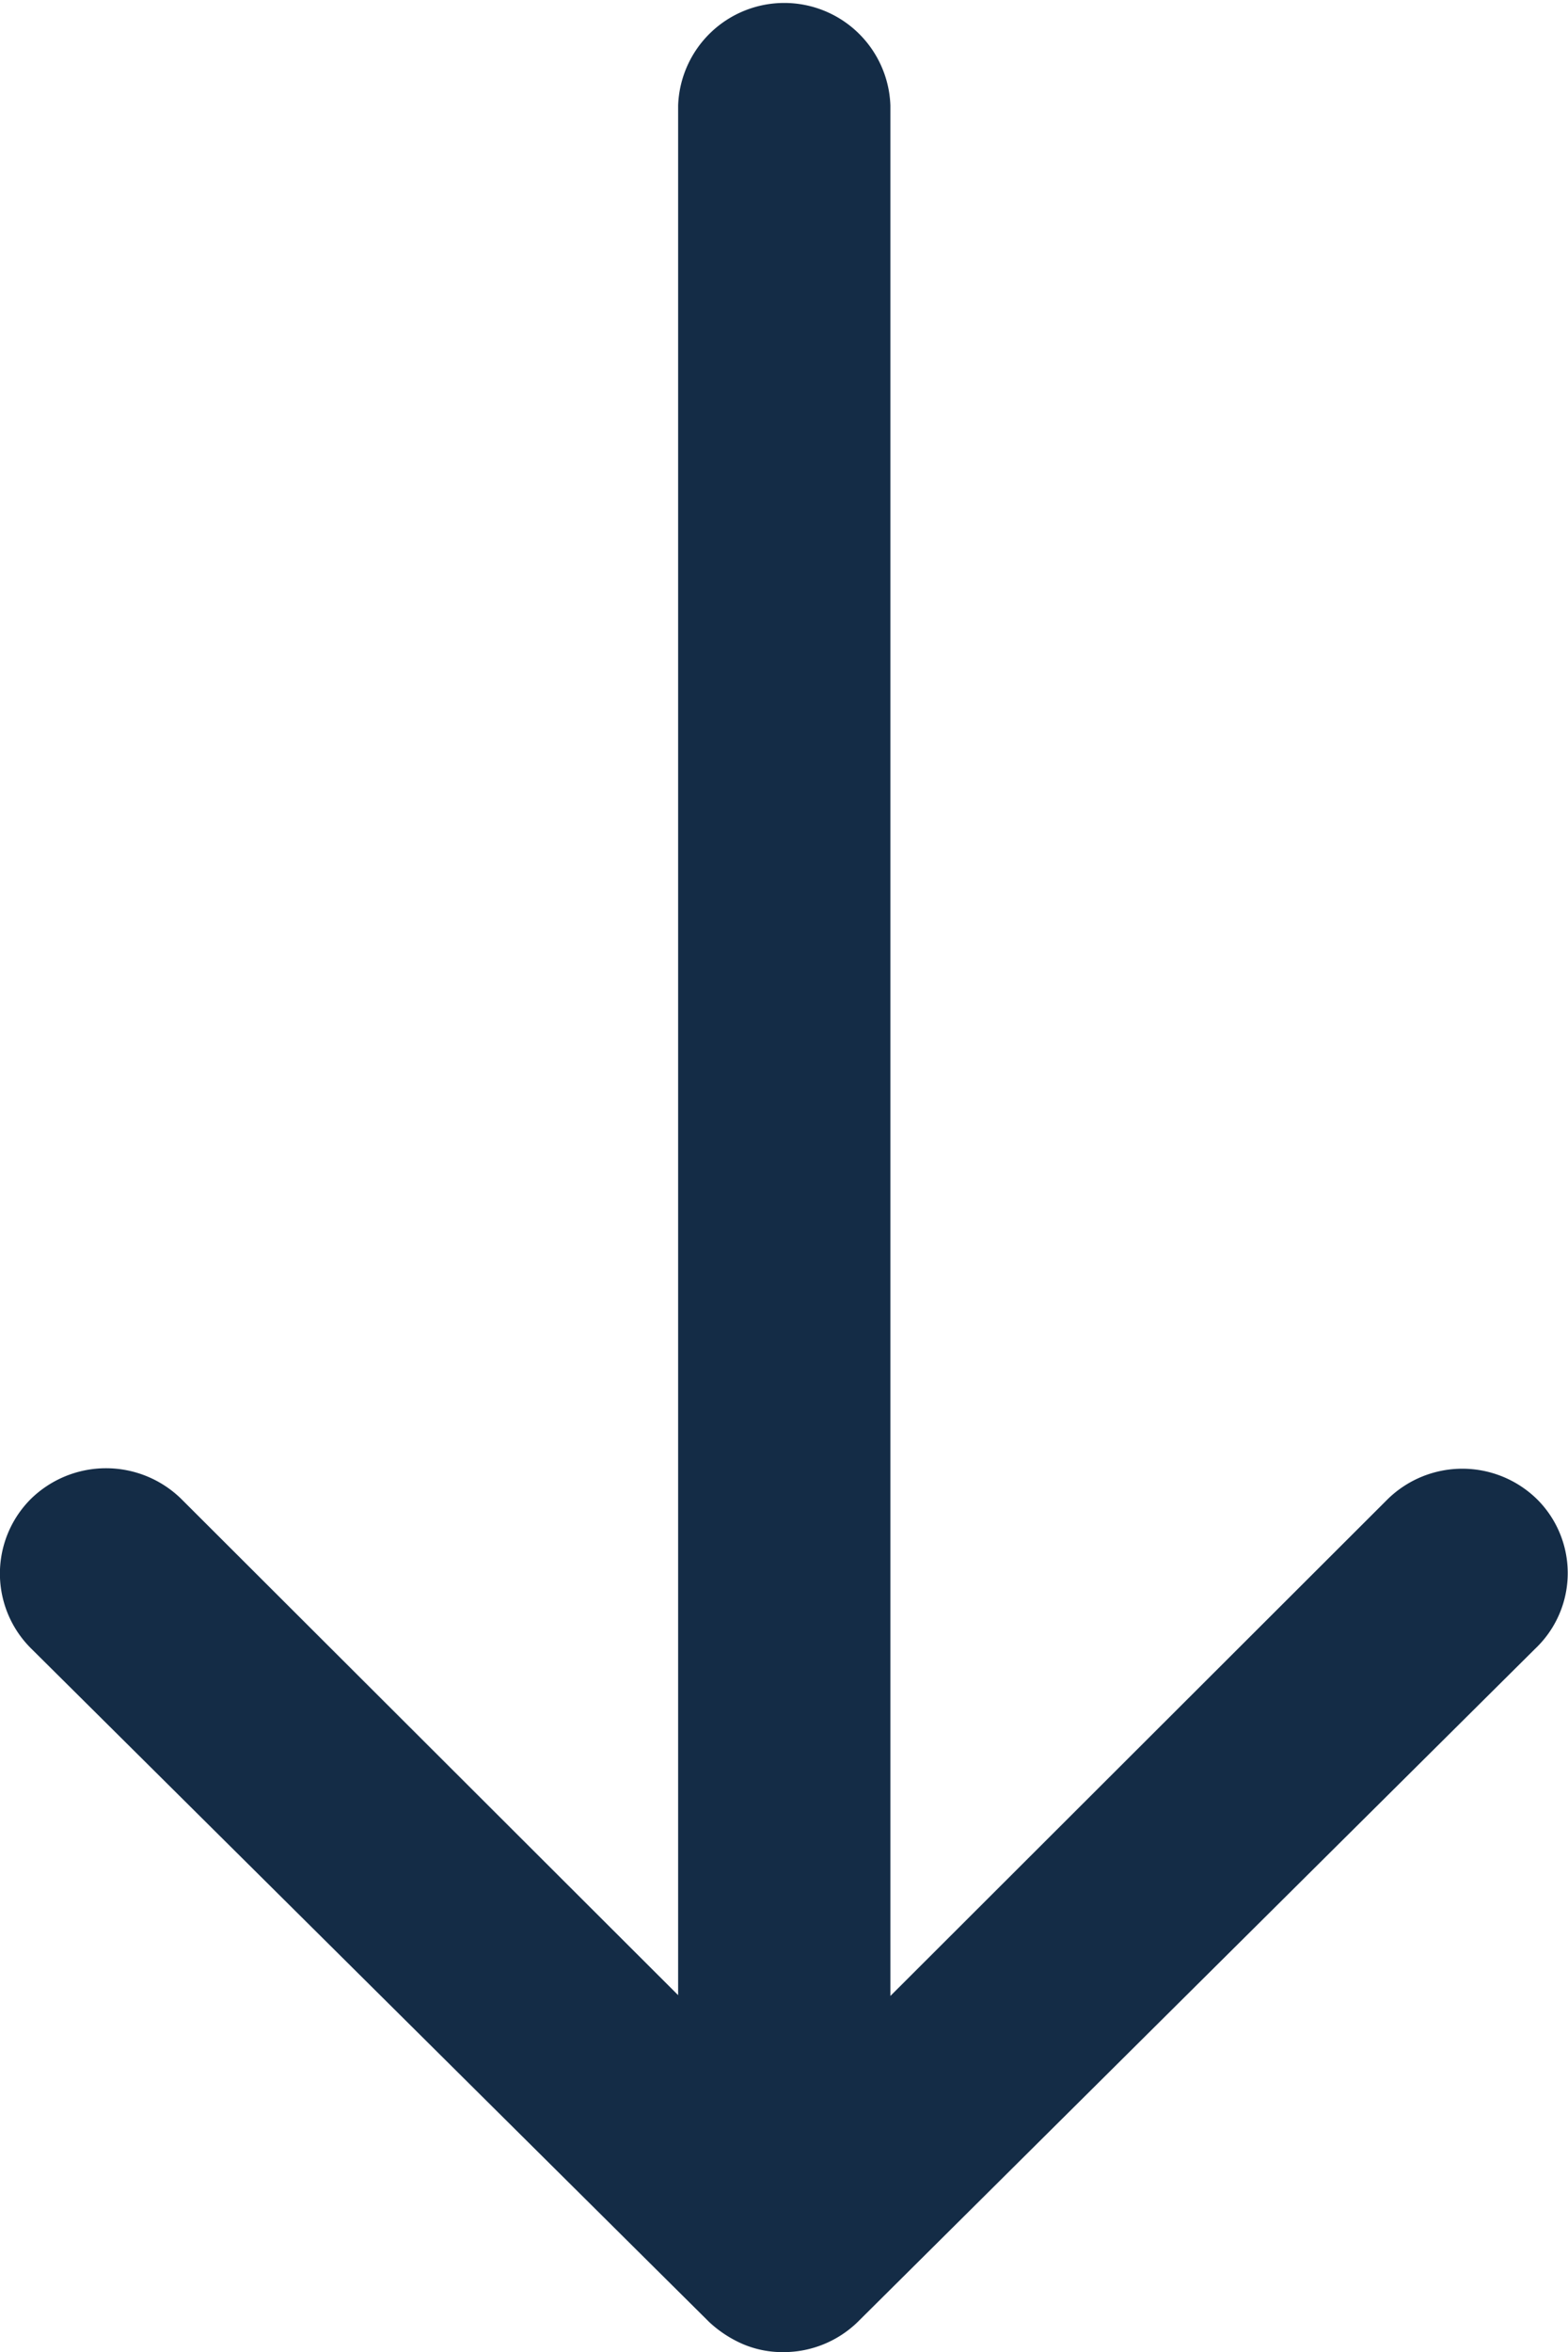
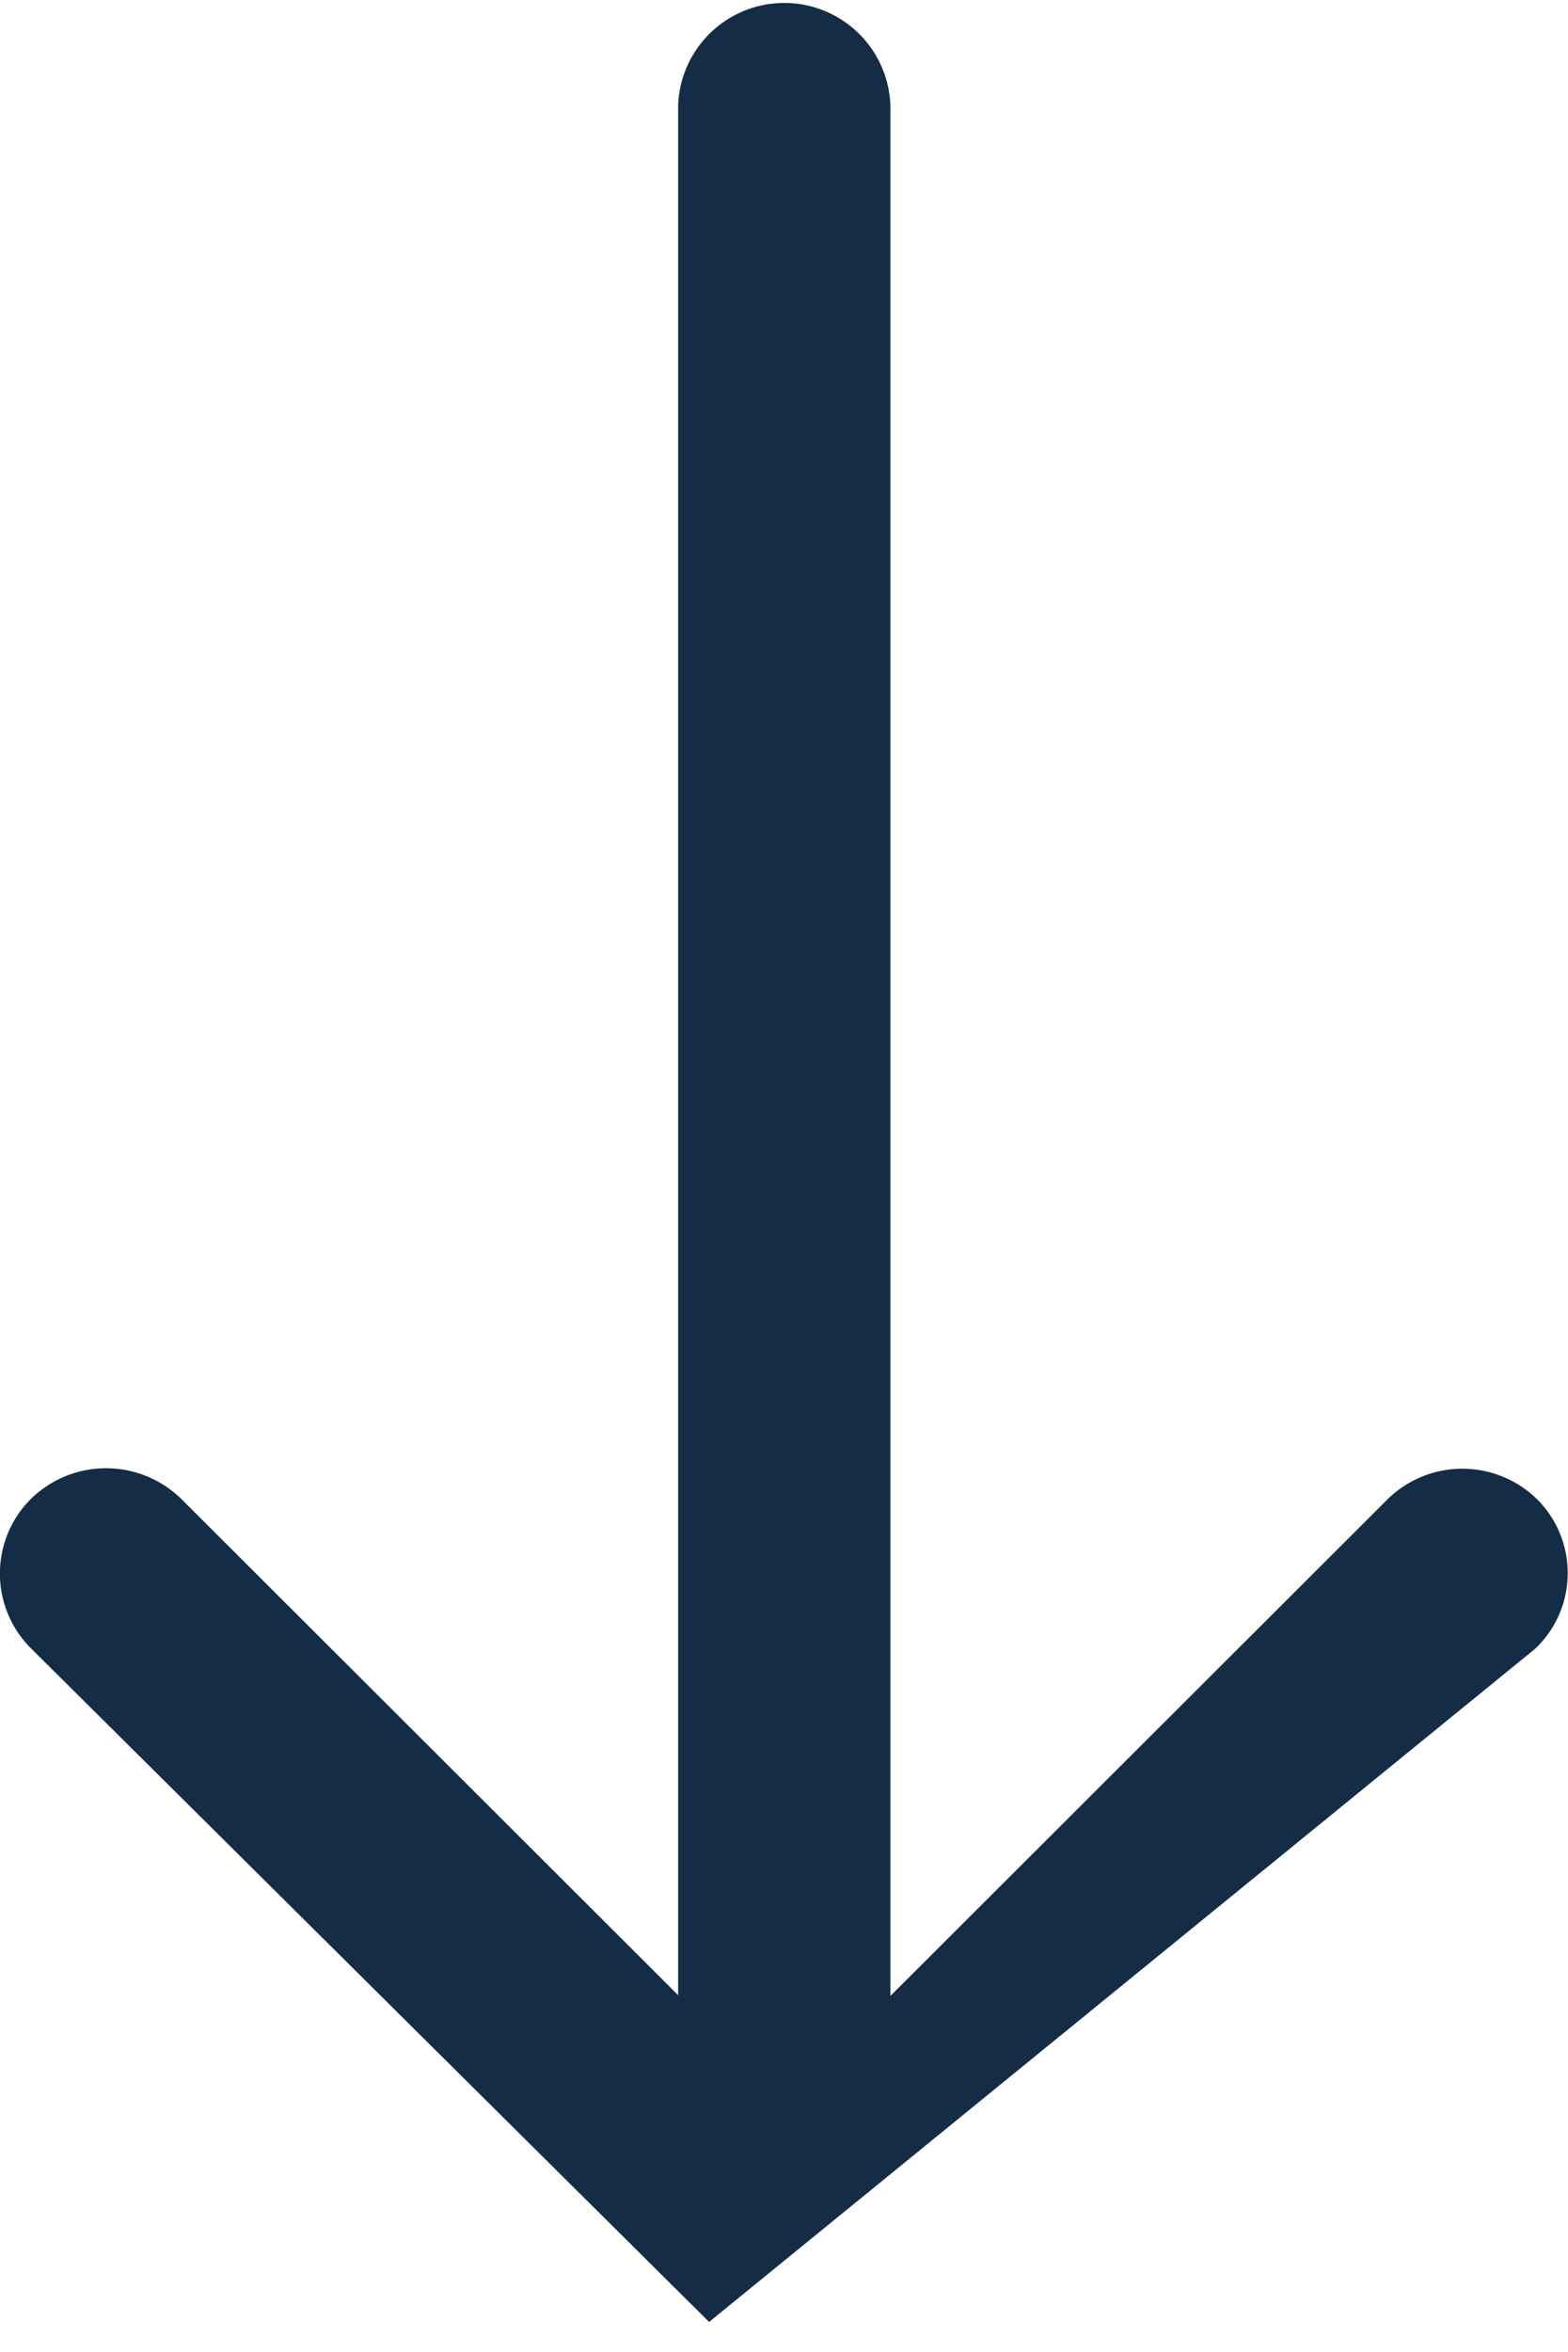
<svg xmlns="http://www.w3.org/2000/svg" width="11.901" height="17.844" viewBox="0 0 11.901 17.844">
-   <path id="Icon_ionic-ios-arrow-round-forward" data-name="Icon ionic-ios-arrow-round-forward" d="M19.254,11.48a.81.81,0,0,0-.006,1.14l3.768,3.774H8.675a.806.806,0,0,0,0,1.611H23.01L19.242,21.78a.816.816,0,0,0,.006,1.14.8.8,0,0,0,1.134-.006l5.107-5.144h0a.9.9,0,0,0,.167-.254.769.769,0,0,0,.062-.31.808.808,0,0,0-.229-.564L20.382,11.5A.79.79,0,0,0,19.254,11.48Z" transform="translate(23.152 -7.875) rotate(90)" fill="#142c46" />
+   <path id="Icon_ionic-ios-arrow-round-forward" data-name="Icon ionic-ios-arrow-round-forward" d="M19.254,11.48a.81.81,0,0,0-.006,1.14l3.768,3.774H8.675a.806.806,0,0,0,0,1.611H23.01L19.242,21.78a.816.816,0,0,0,.006,1.14.8.8,0,0,0,1.134-.006l5.107-5.144h0L20.382,11.5A.79.79,0,0,0,19.254,11.48Z" transform="translate(23.152 -7.875) rotate(90)" fill="#142c46" />
</svg>